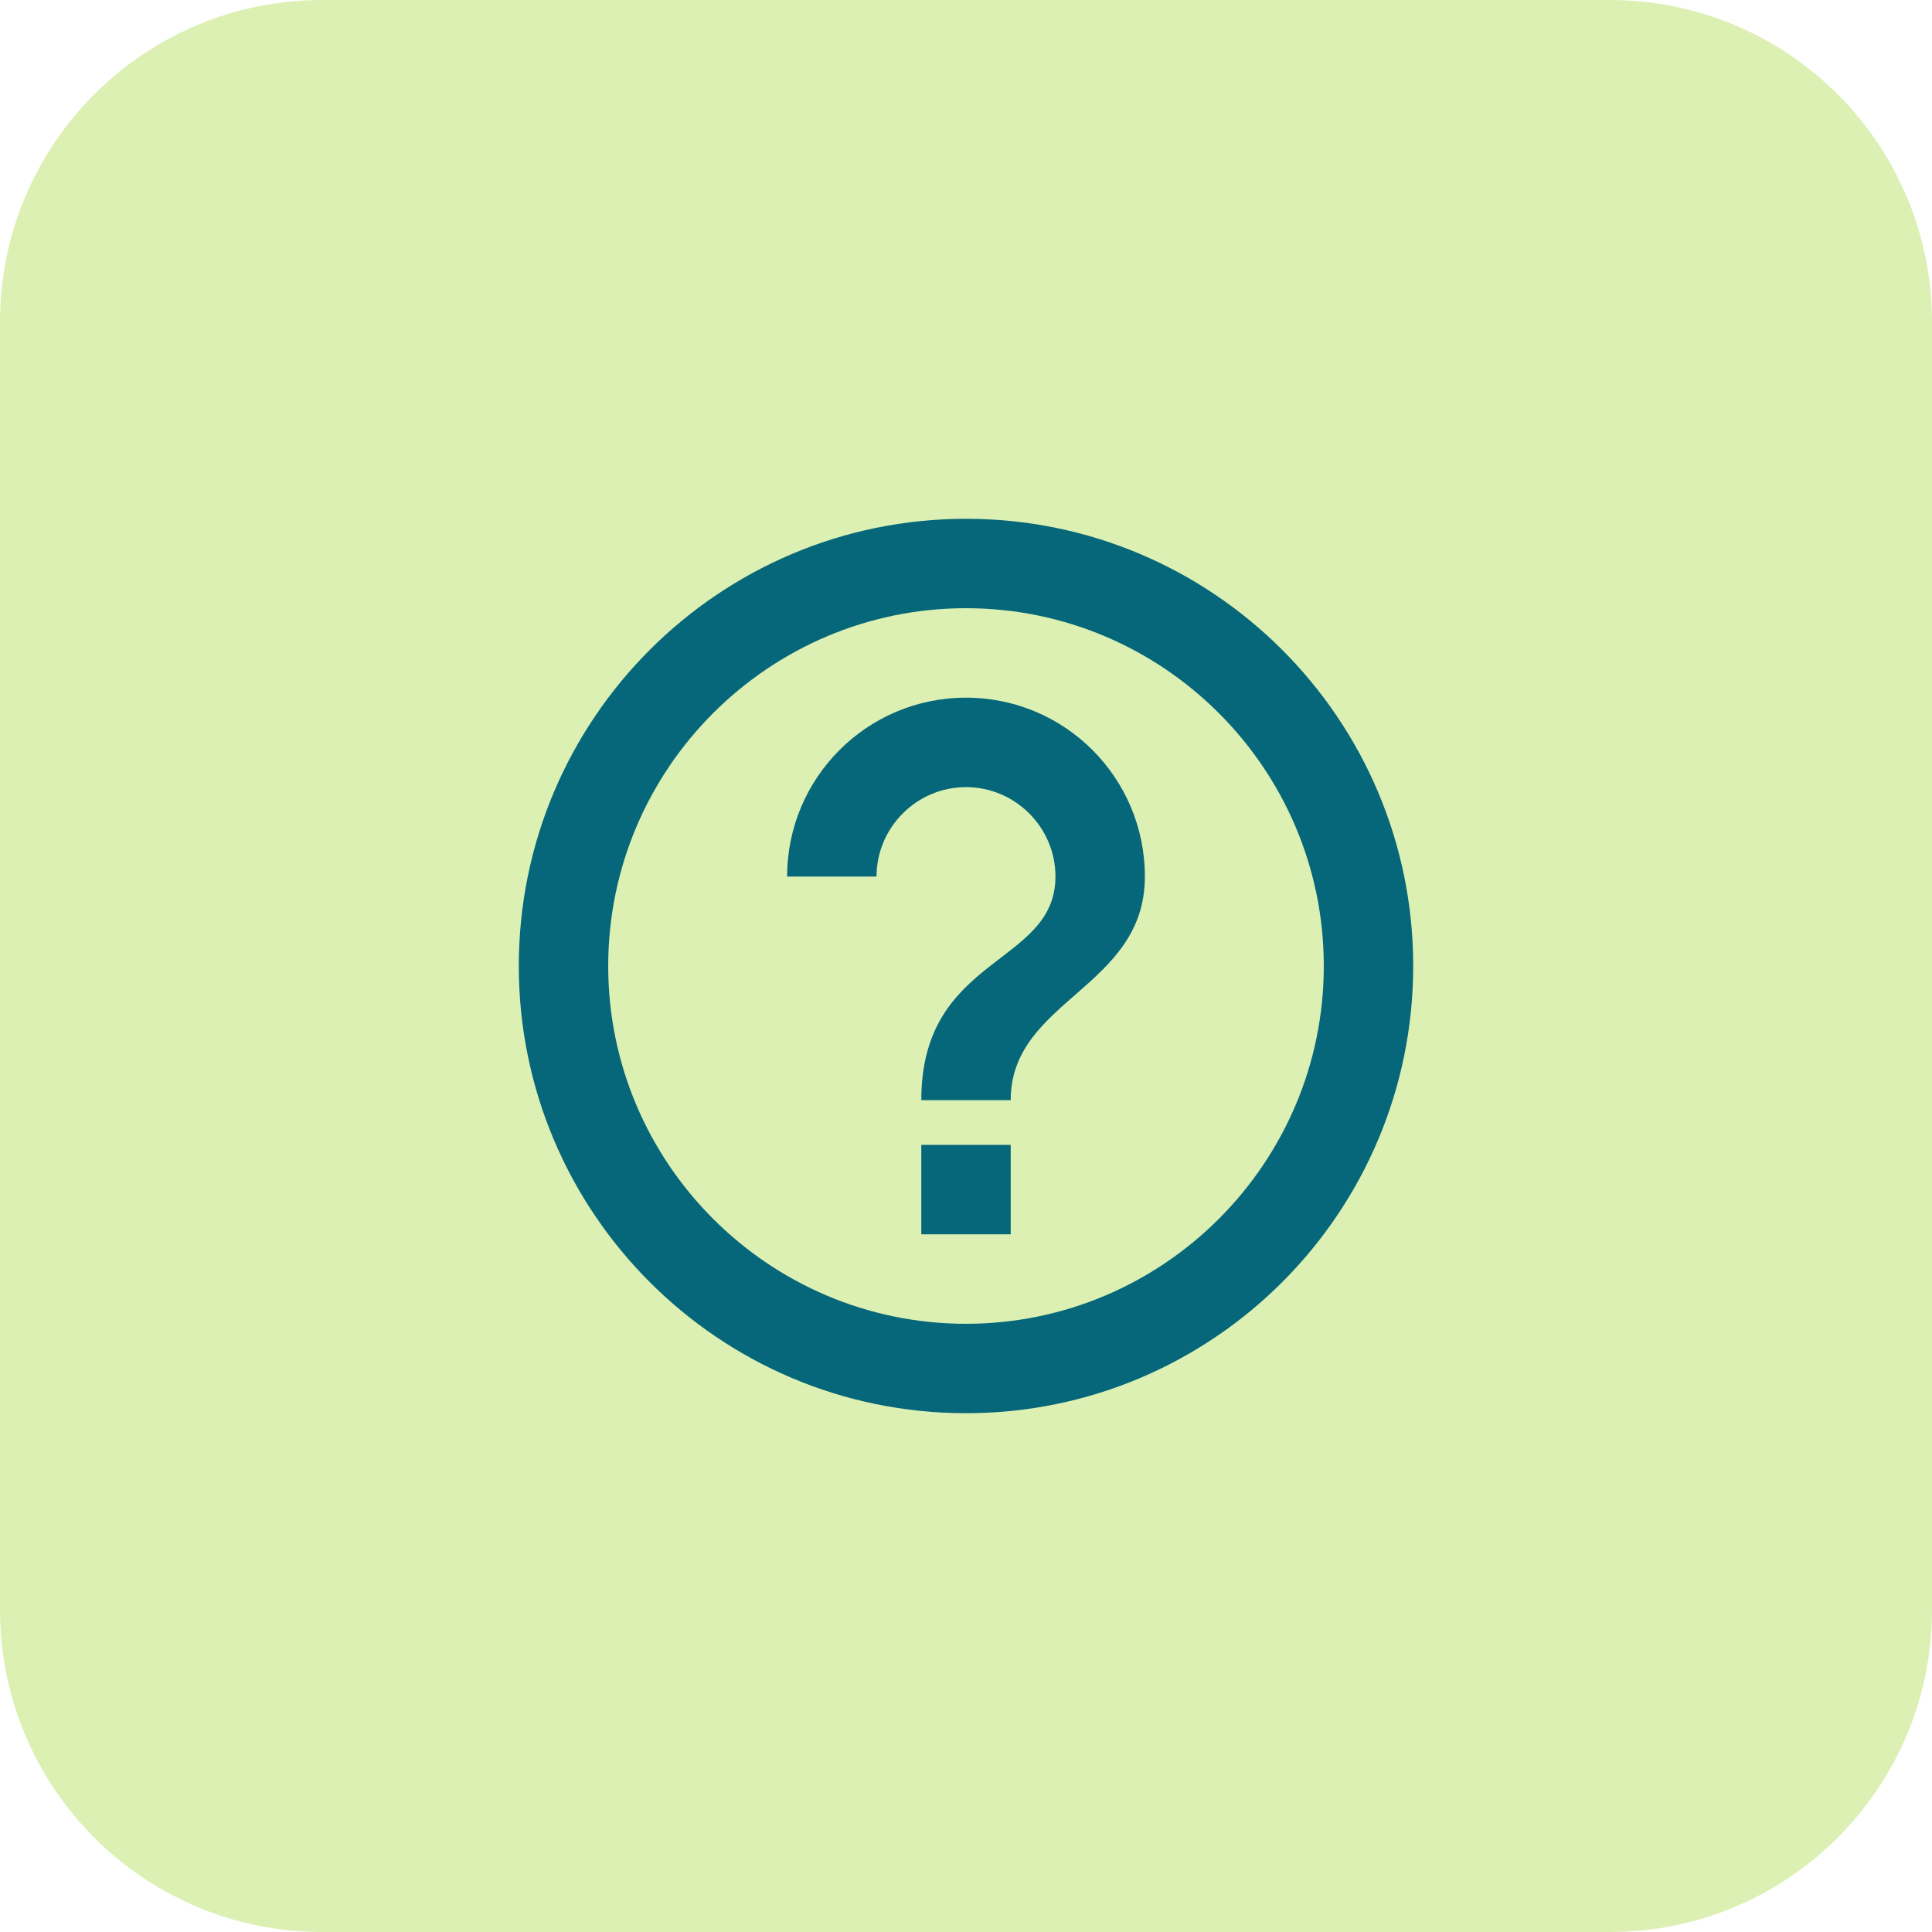
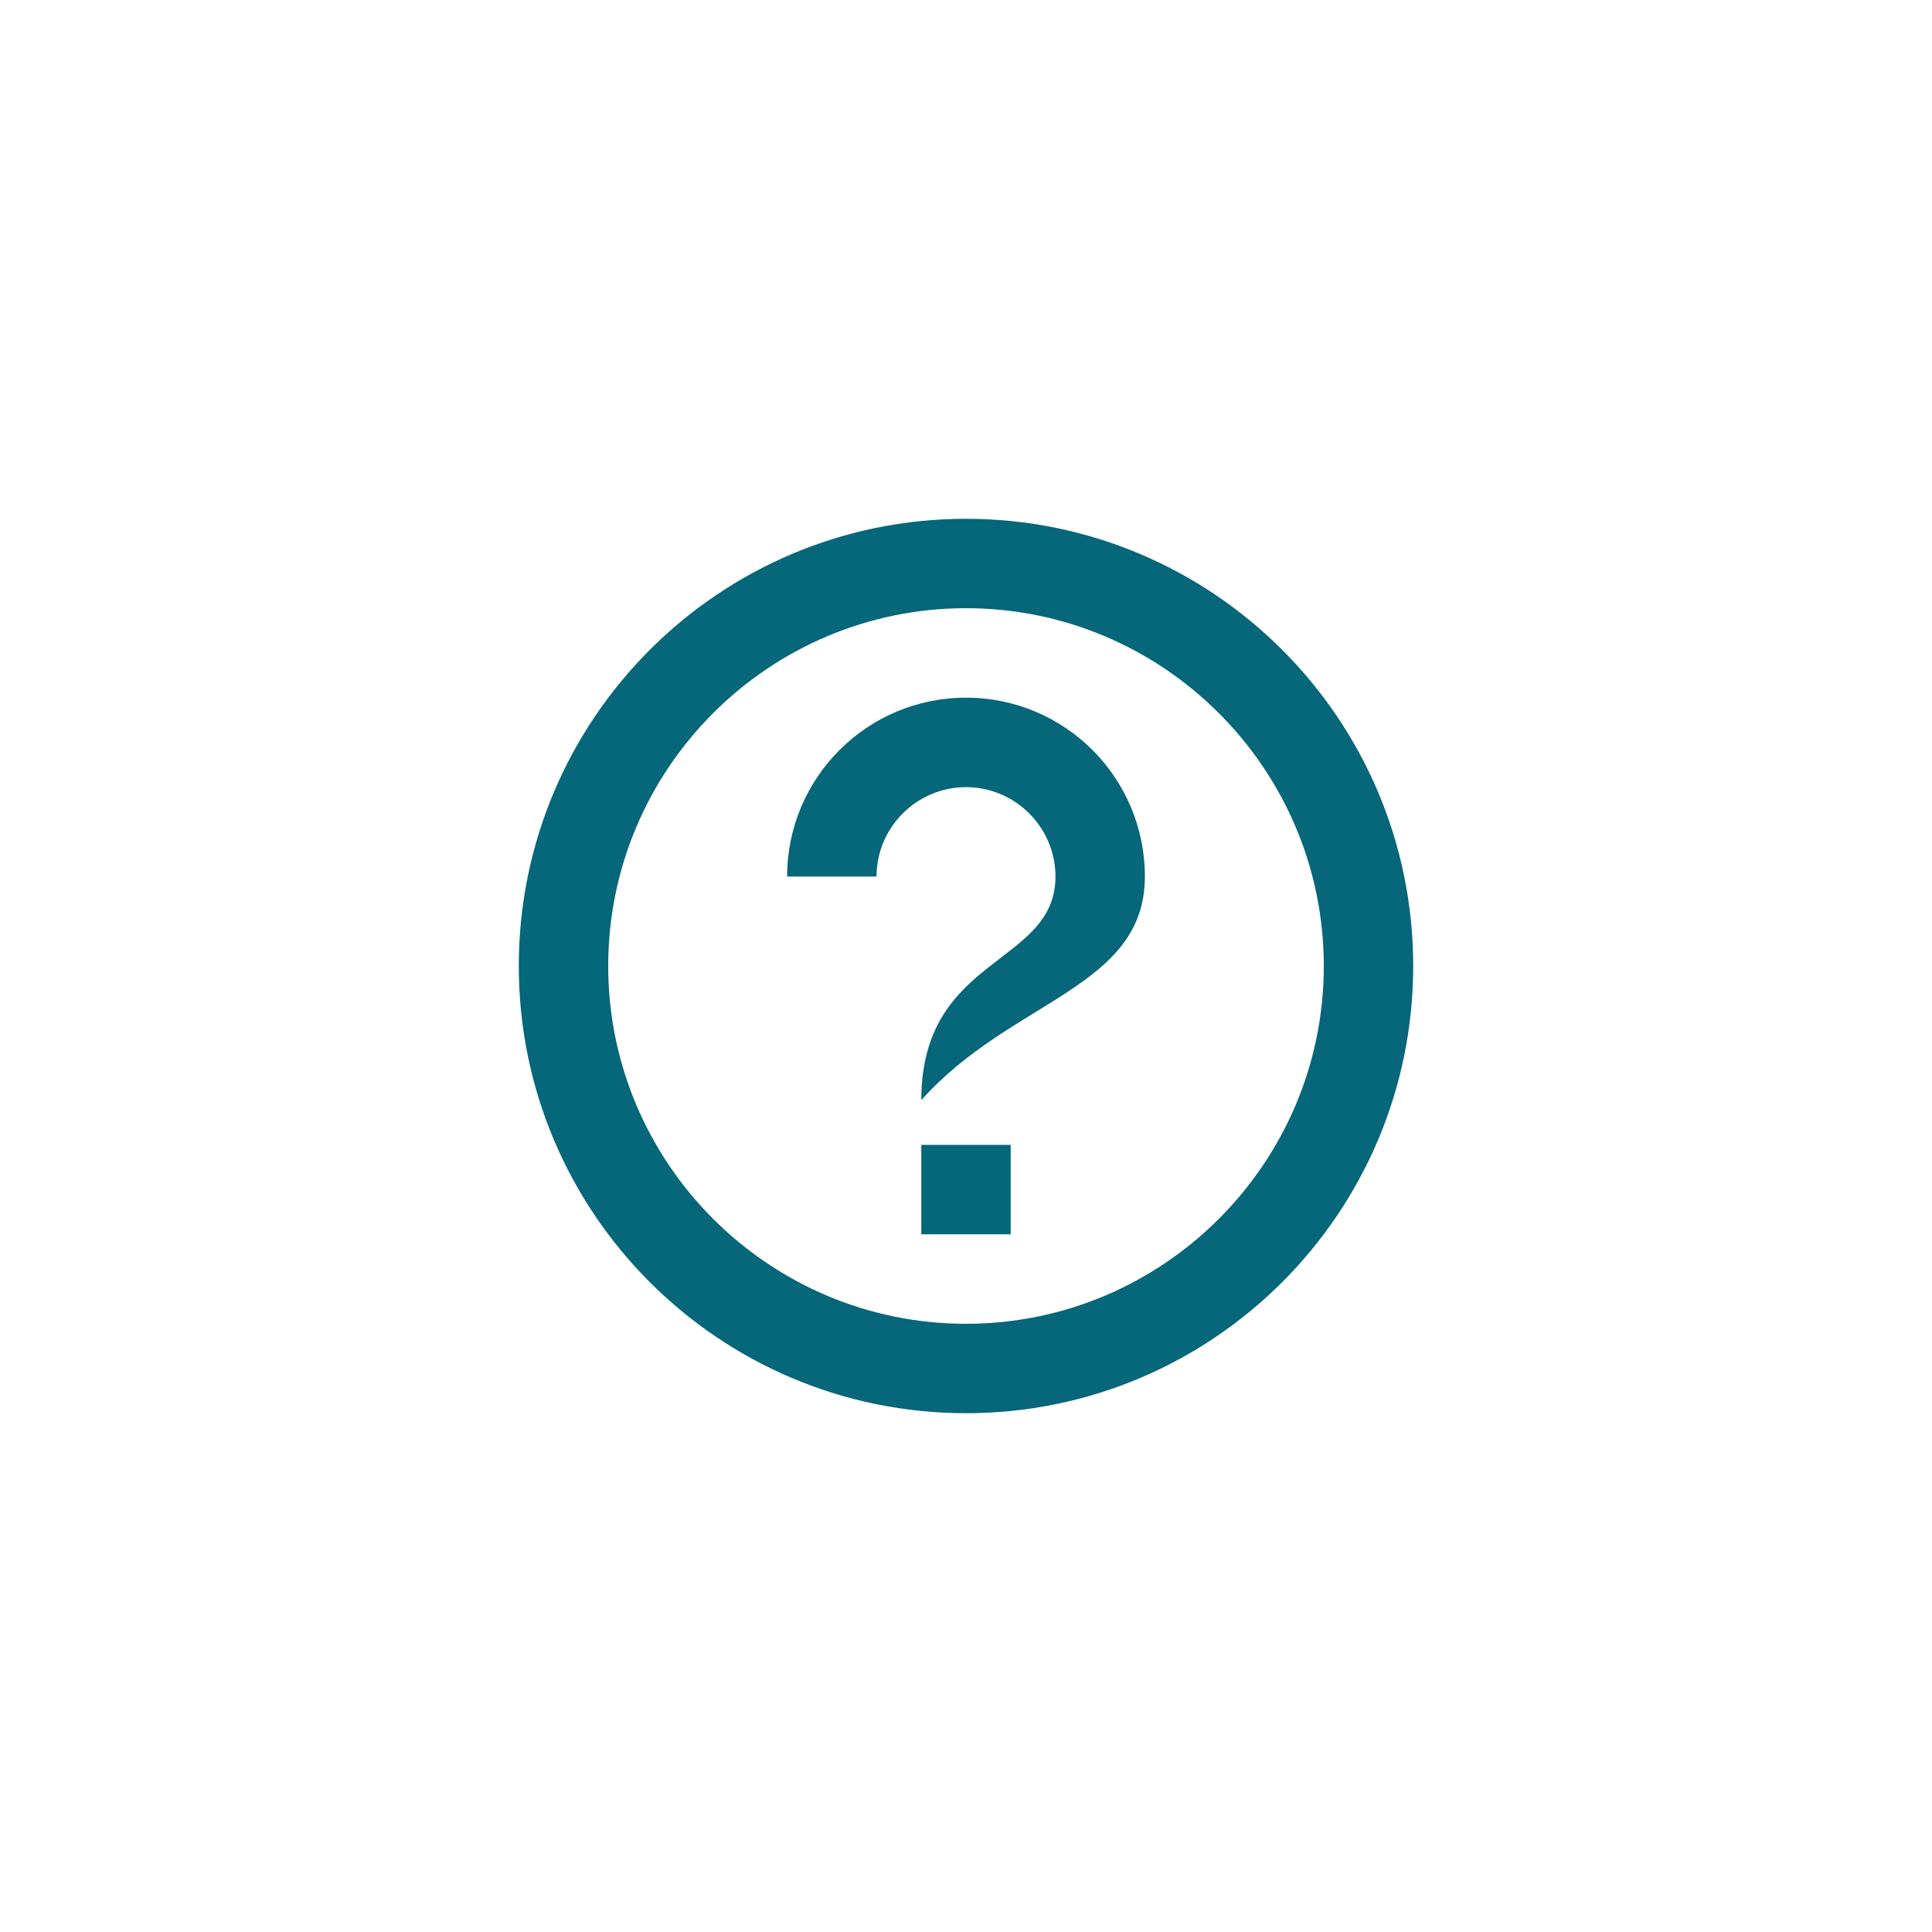
<svg xmlns="http://www.w3.org/2000/svg" width="36" height="36" viewBox="0 0 36 36" fill="none">
-   <path d="M0 6C0 2.686 2.686 0 6 0H30C33.314 0 36 2.686 36 6V30C36 33.314 33.314 36 30 36H6C2.686 36 0 33.314 0 30V6Z" fill="#DCF0B3" />
-   <path d="M17.167 23H18.833V21.333H17.167V23ZM18 9.667C13.4 9.667 9.667 13.4 9.667 18C9.667 22.6 13.4 26.333 18 26.333C22.6 26.333 26.333 22.6 26.333 18C26.333 13.4 22.6 9.667 18 9.667ZM18 24.667C14.325 24.667 11.333 21.675 11.333 18C11.333 14.325 14.325 11.333 18 11.333C21.675 11.333 24.667 14.325 24.667 18C24.667 21.675 21.675 24.667 18 24.667ZM18 13C16.158 13 14.667 14.492 14.667 16.333H16.333C16.333 15.417 17.083 14.667 18 14.667C18.917 14.667 19.667 15.417 19.667 16.333C19.667 18 17.167 17.792 17.167 20.5H18.833C18.833 18.625 21.333 18.417 21.333 16.333C21.333 14.492 19.842 13 18 13Z" fill="#056779" />
+   <path d="M17.167 23H18.833V21.333H17.167V23ZM18 9.667C13.4 9.667 9.667 13.4 9.667 18C9.667 22.6 13.4 26.333 18 26.333C22.6 26.333 26.333 22.6 26.333 18C26.333 13.4 22.6 9.667 18 9.667ZM18 24.667C14.325 24.667 11.333 21.675 11.333 18C11.333 14.325 14.325 11.333 18 11.333C21.675 11.333 24.667 14.325 24.667 18C24.667 21.675 21.675 24.667 18 24.667ZM18 13C16.158 13 14.667 14.492 14.667 16.333H16.333C16.333 15.417 17.083 14.667 18 14.667C18.917 14.667 19.667 15.417 19.667 16.333C19.667 18 17.167 17.792 17.167 20.5C18.833 18.625 21.333 18.417 21.333 16.333C21.333 14.492 19.842 13 18 13Z" fill="#056779" />
</svg>